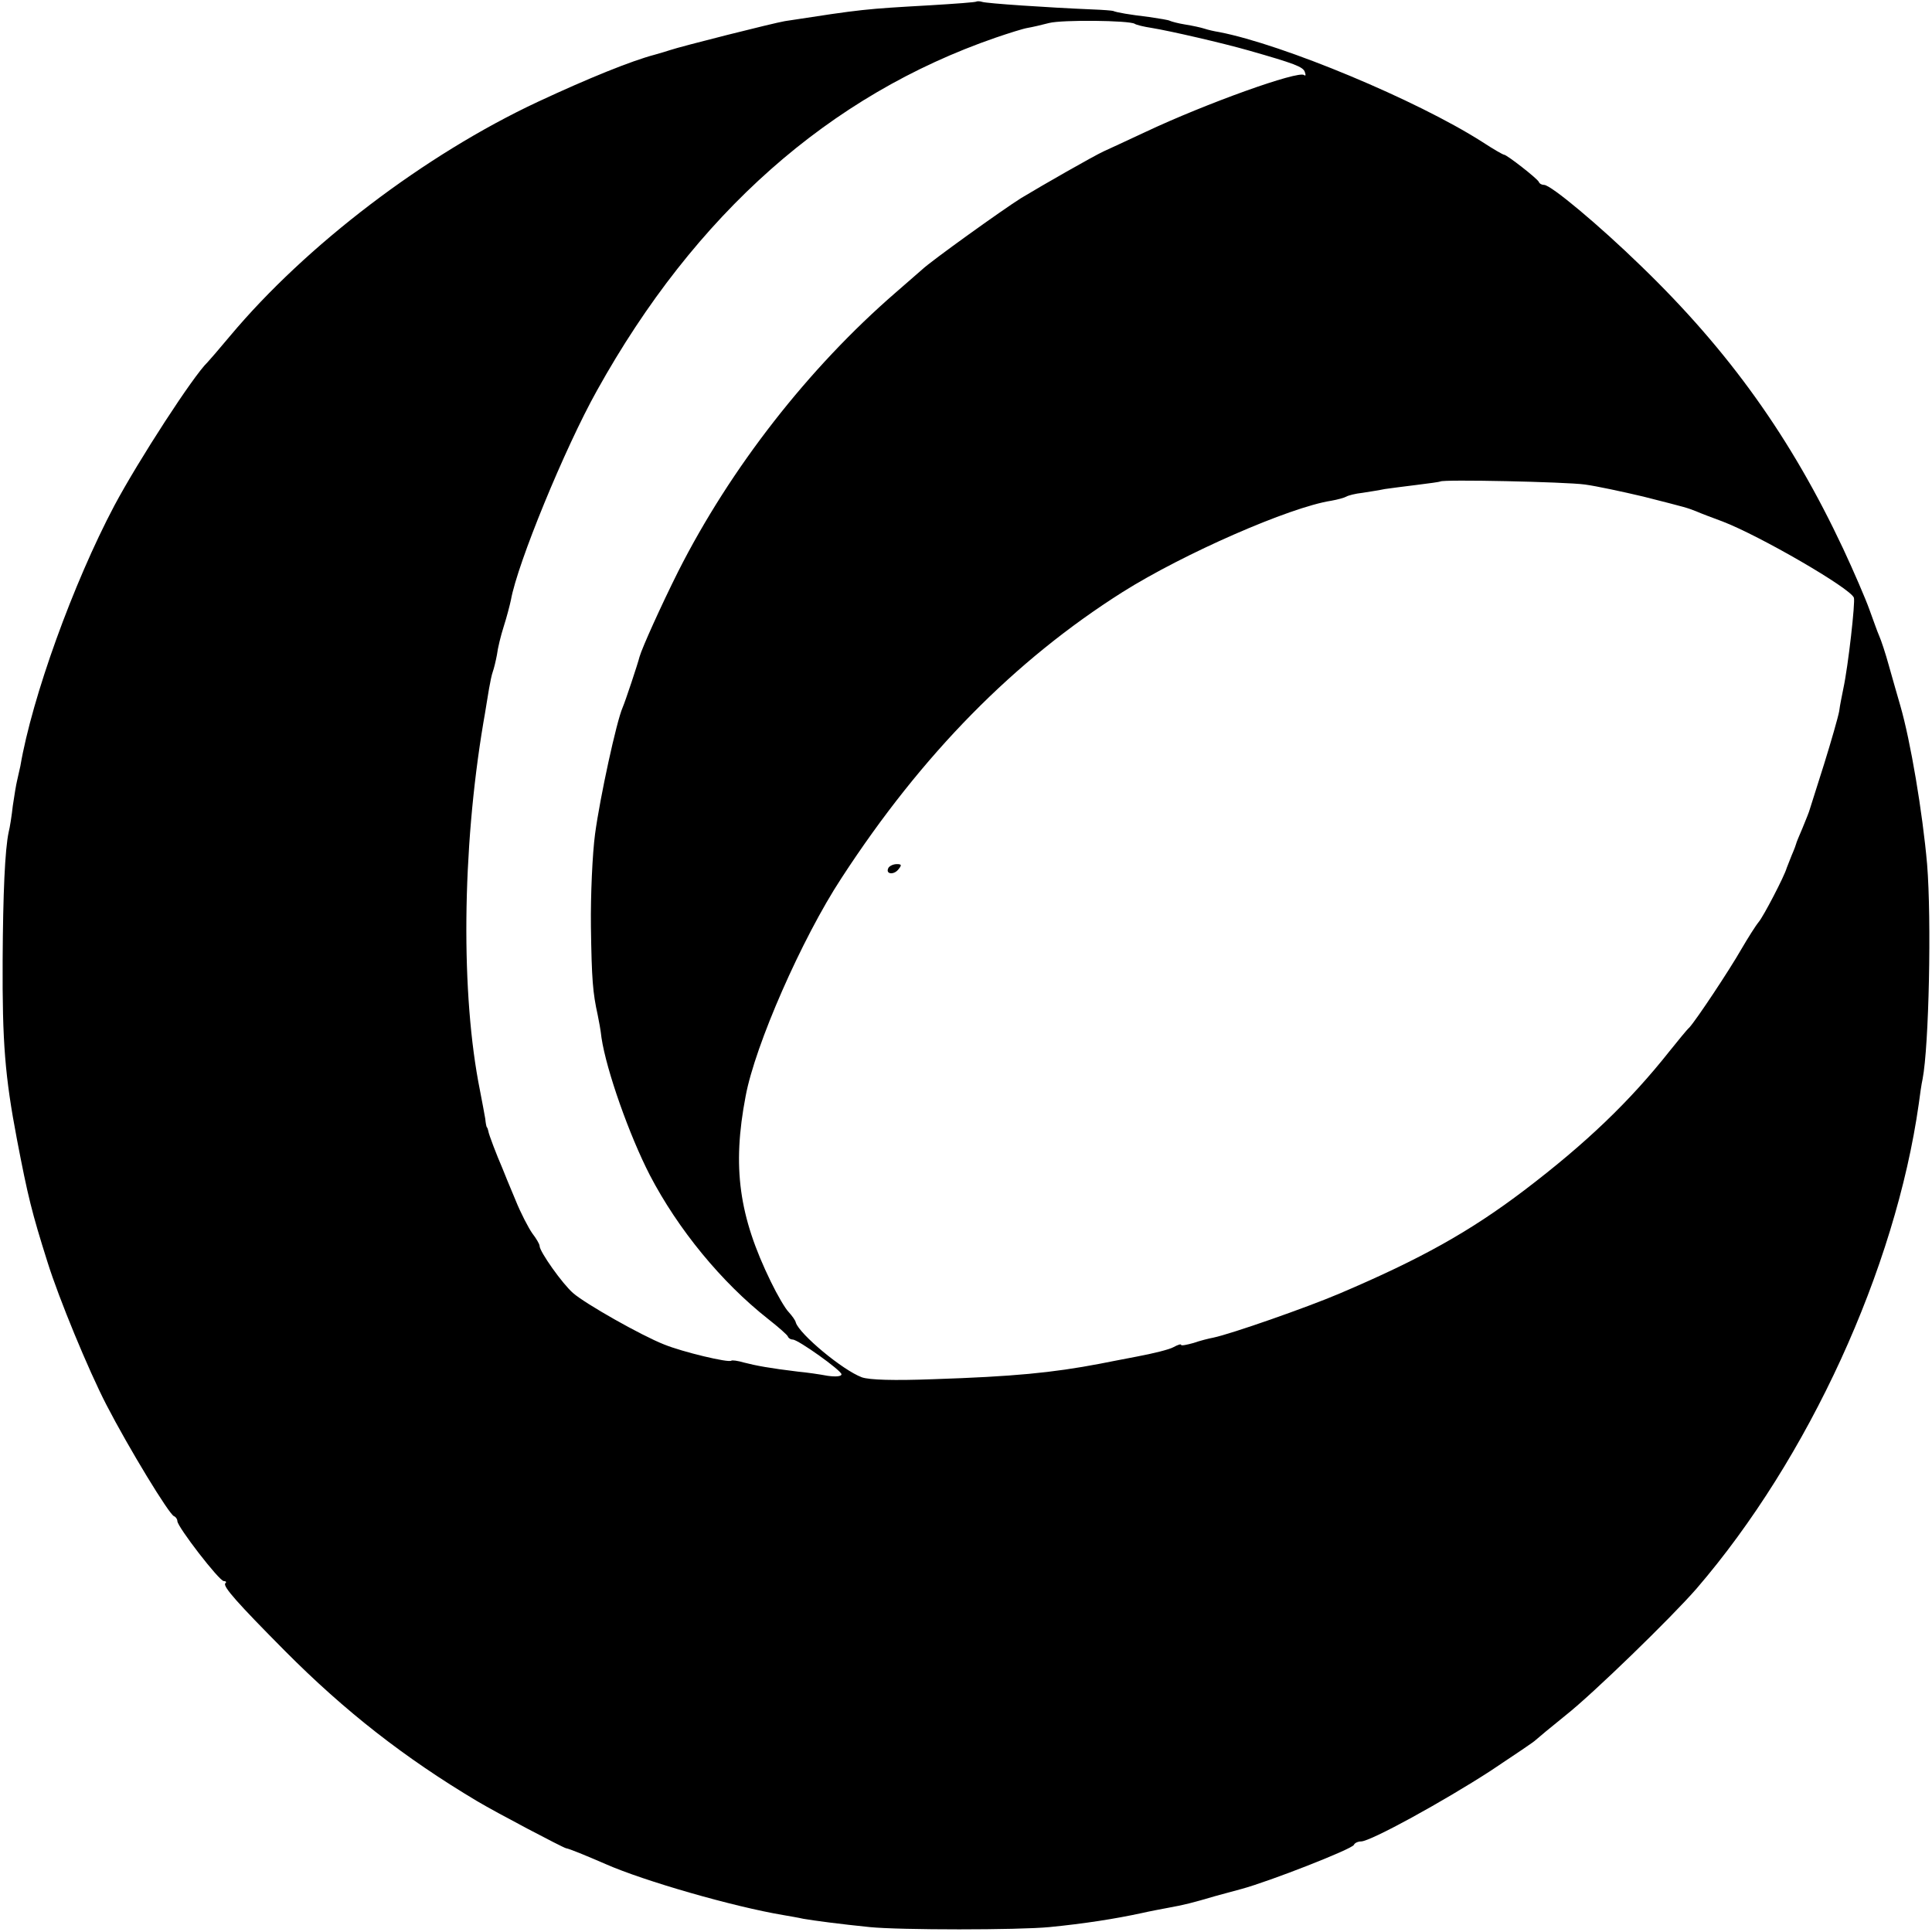
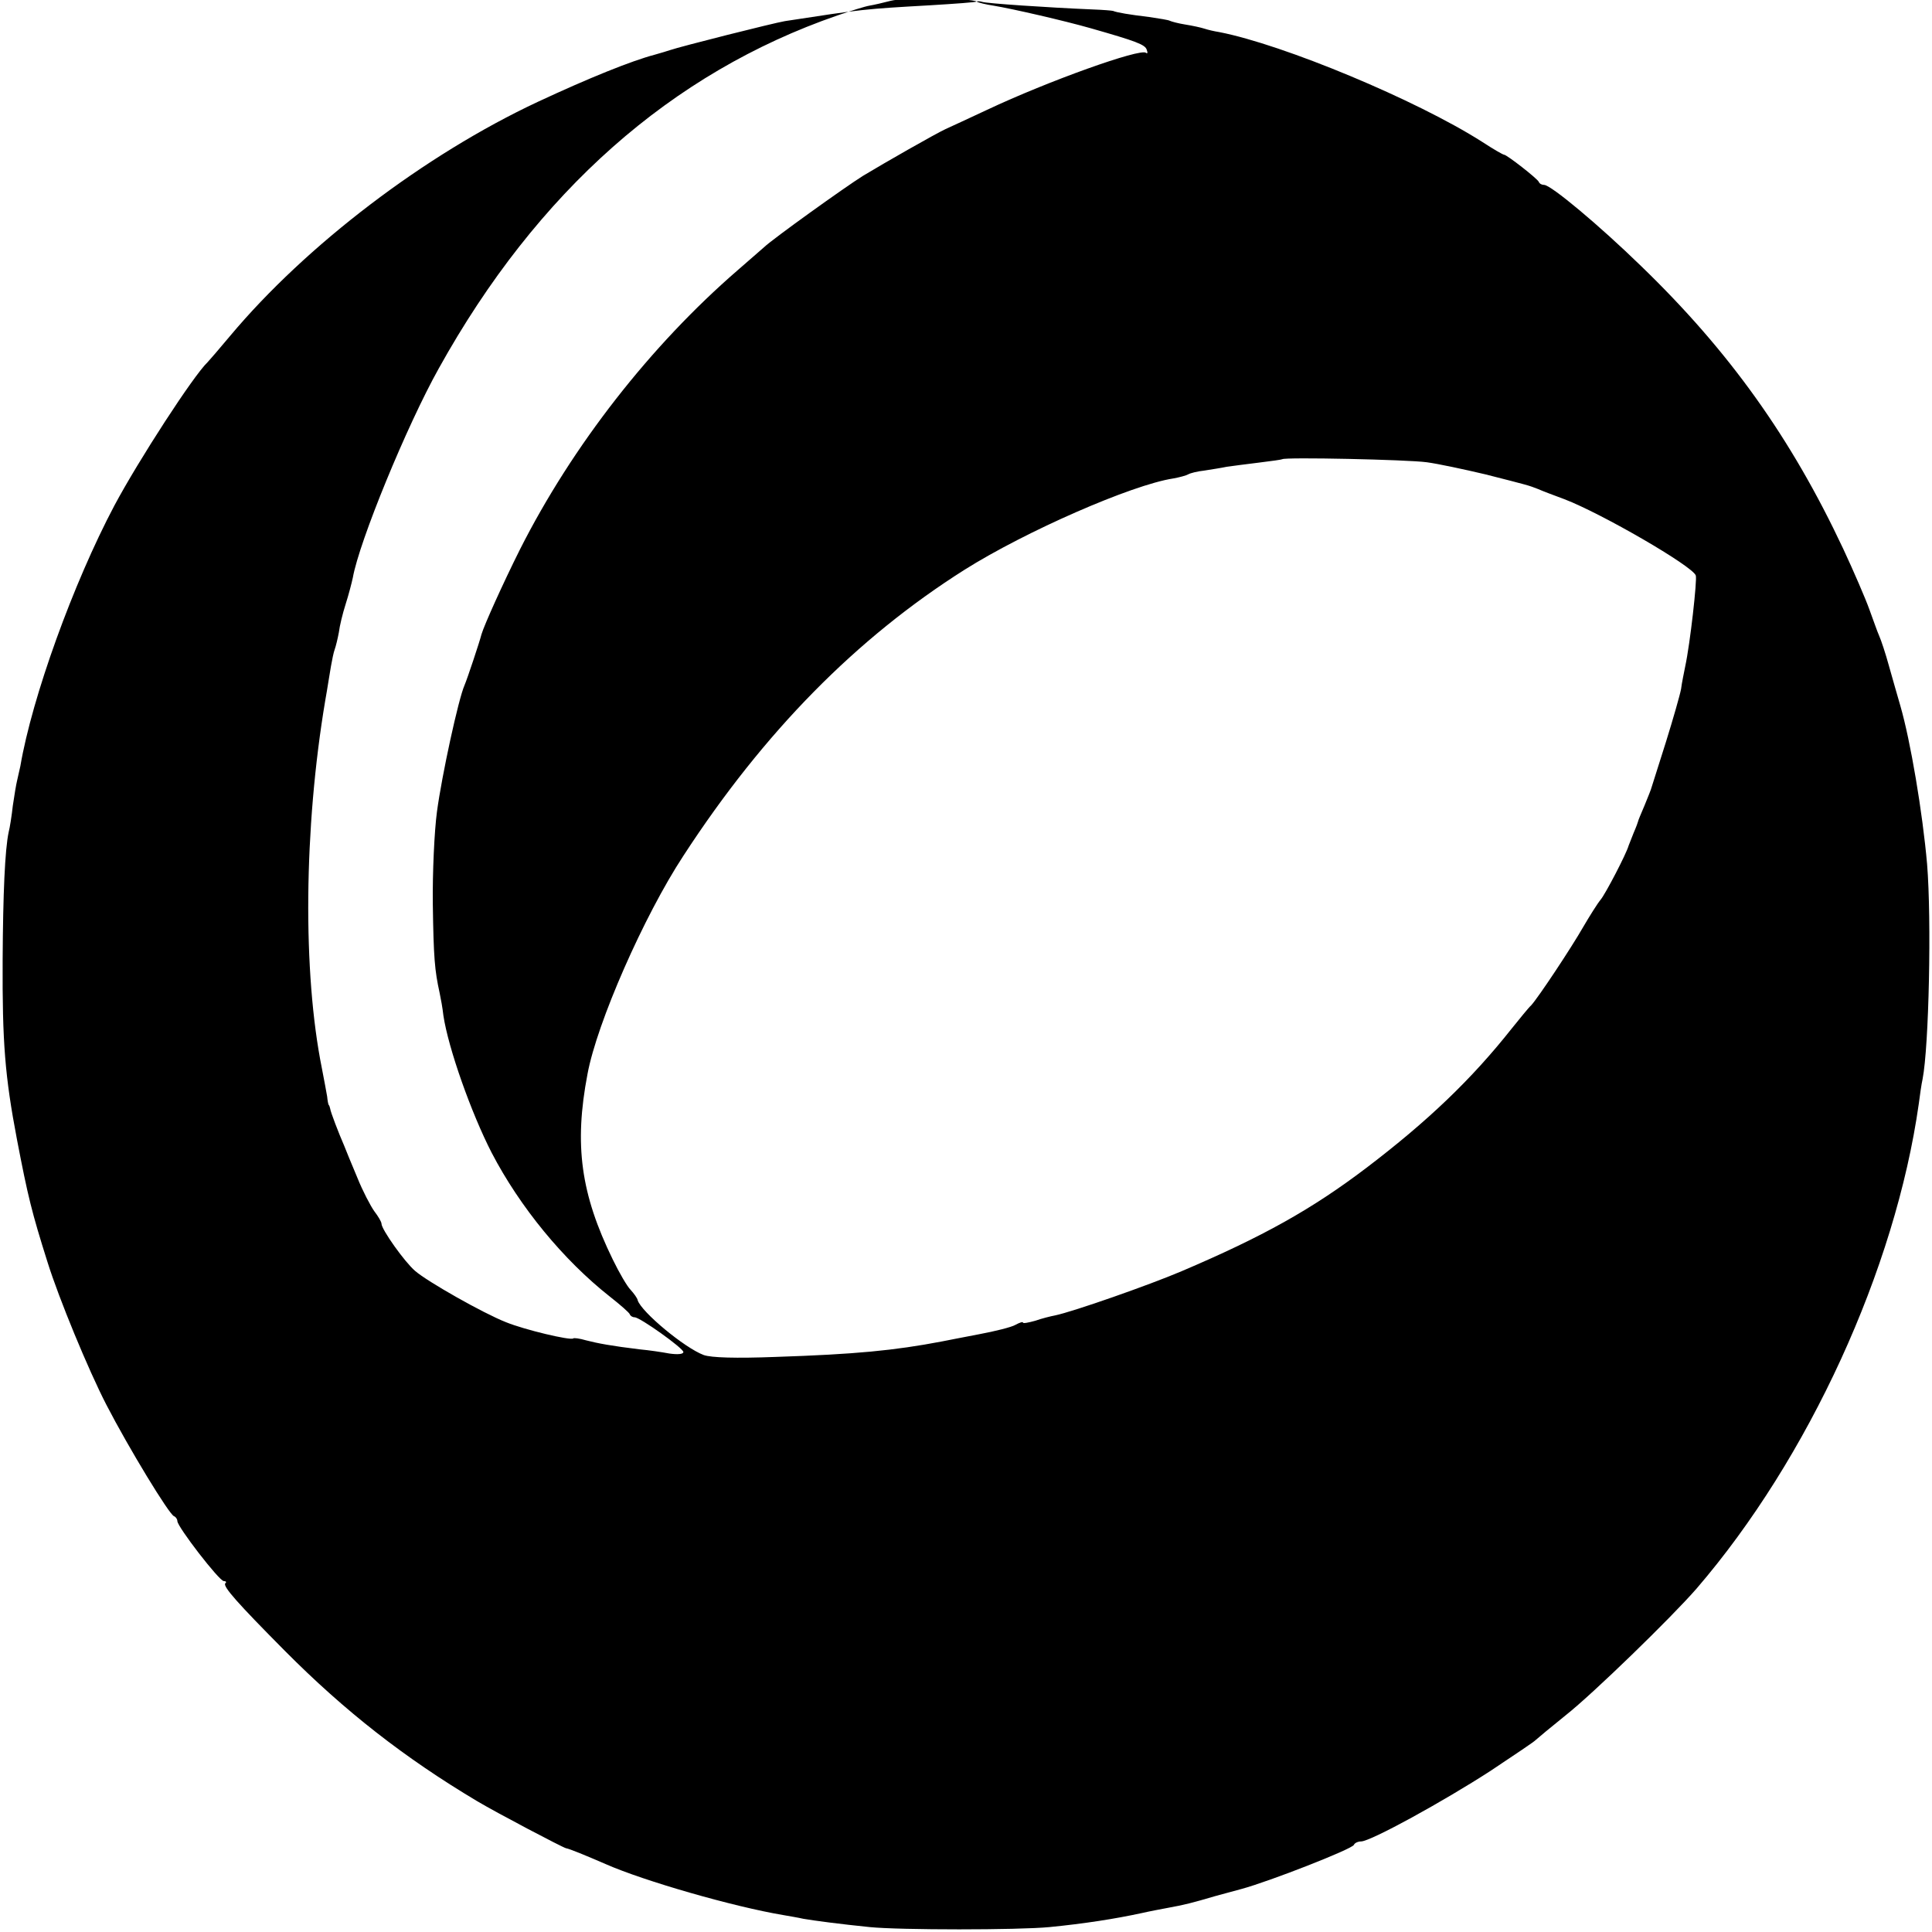
<svg xmlns="http://www.w3.org/2000/svg" version="1.0" width="512pt" height="512pt" viewBox="0 0 512 512" preserveAspectRatio="xMidYMid meet">
  <g transform="translate(0,512) scale(0.1,-0.1)" fill="#000000" stroke="none">
-     <path d="M2588 5116 c-1 -2 -57 -6 -123 -10 -175 -10 -177 -10 -385 -42 -30 -5 -276 -67 -305 -77 -5 -2 -23 -7 -40 -12 -61 -16 -175 -62 -310 -125 -299 -140 -613 -379 -815 -620 -30 -36 -57 -67 -60 -70 -37 -35 -183 -260 -247 -380 -109 -206 -218 -508 -249 -690 -3 -14 -7 -32 -9 -40 -2 -8 -7 -37 -11 -65 -3 -27 -8 -59 -11 -70 -10 -47 -15 -163 -16 -340 -1 -217 6 -307 38 -475 29 -151 39 -192 81 -325 30 -96 108 -285 156 -378 60 -116 166 -290 179 -295 5 -2 9 -8 9 -13 0 -15 111 -159 123 -159 6 0 8 -3 4 -6 -7 -8 32 -52 158 -179 160 -161 318 -284 509 -398 52 -31 227 -123 236 -125 8 -1 52 -19 105 -42 102 -45 339 -113 470 -135 17 -3 41 -7 54 -10 29 -5 97 -14 176 -22 80 -8 393 -8 476 0 92 9 175 22 244 37 22 5 54 11 70 14 44 8 64 13 125 31 30 8 62 17 70 19 74 20 294 106 298 117 2 5 11 9 19 9 25 0 218 106 343 187 63 42 117 78 120 82 3 3 39 33 80 66 71 56 279 258 346 335 297 345 527 847 589 1285 3 23 7 52 10 65 17 87 24 423 12 570 -12 137 -44 327 -71 420 -7 25 -21 72 -30 105 -9 33 -21 69 -26 80 -5 11 -16 43 -26 70 -10 28 -41 100 -69 160 -138 294 -302 524 -536 750 -111 108 -239 215 -257 215 -6 0 -12 3 -14 8 -4 9 -85 72 -92 72 -3 0 -29 15 -58 34 -174 111 -527 258 -697 291 -13 2 -30 6 -39 9 -9 3 -32 8 -51 11 -19 3 -37 8 -41 10 -3 2 -28 6 -55 10 -51 6 -86 12 -95 16 -3 1 -27 3 -55 4 -119 5 -281 16 -292 20 -6 2 -13 2 -15 1z m419 -59 c4 -3 25 -8 45 -11 49 -8 188 -40 258 -60 119 -34 144 -43 148 -57 3 -8 2 -11 -2 -8 -14 13 -260 -75 -421 -151 -49 -23 -99 -46 -110 -51 -28 -13 -161 -89 -219 -124 -48 -30 -239 -167 -262 -189 -7 -6 -38 -33 -70 -61 -231 -200 -438 -465 -577 -740 -46 -92 -95 -201 -102 -225 -5 -20 -38 -119 -45 -135 -16 -36 -60 -238 -73 -335 -7 -52 -12 -162 -11 -245 2 -142 5 -176 18 -235 3 -14 8 -41 10 -60 13 -87 74 -259 128 -364 75 -144 190 -284 313 -381 28 -22 52 -43 53 -47 2 -5 8 -8 13 -8 14 0 129 -82 129 -92 0 -6 -16 -7 -37 -4 -21 4 -56 9 -78 11 -75 9 -112 16 -143 24 -17 5 -32 7 -34 5 -7 -6 -129 23 -178 43 -61 24 -209 108 -241 136 -28 24 -89 110 -89 125 0 5 -9 20 -19 33 -10 14 -31 54 -45 89 -15 36 -31 74 -35 85 -14 32 -36 89 -37 98 -1 4 -2 8 -4 10 -1 1 -3 11 -4 22 -2 11 -8 45 -14 75 -51 253 -48 636 9 975 6 33 12 74 15 90 3 17 7 37 10 45 3 8 8 29 11 45 2 17 10 50 18 75 8 25 16 56 19 70 17 96 143 403 228 555 260 468 616 783 1056 935 35 12 73 24 85 26 12 2 38 8 57 13 35 9 212 7 227 -2z m1193 -1221 c30 -4 100 -19 155 -32 118 -30 114 -29 140 -39 11 -5 43 -17 70 -27 99 -38 339 -177 348 -202 4 -11 -15 -181 -28 -241 -3 -16 -9 -43 -11 -60 -3 -16 -21 -79 -40 -140 -19 -60 -36 -114 -38 -120 -1 -5 -10 -27 -19 -49 -9 -21 -17 -40 -17 -42 0 -1 -5 -15 -12 -31 -6 -15 -12 -30 -13 -33 -6 -22 -62 -129 -74 -143 -9 -11 -29 -43 -46 -72 -32 -56 -119 -187 -138 -208 -7 -6 -30 -35 -52 -62 -106 -134 -222 -245 -385 -369 -145 -110 -274 -182 -490 -274 -87 -37 -287 -107 -335 -117 -11 -2 -35 -8 -52 -14 -18 -5 -33 -8 -33 -5 0 3 -9 0 -20 -6 -10 -6 -54 -17 -97 -25 -43 -8 -87 -17 -98 -19 -126 -24 -229 -34 -441 -41 -106 -4 -170 -2 -190 5 -51 19 -165 114 -175 145 -1 6 -10 18 -19 28 -9 9 -30 45 -47 80 -85 174 -103 304 -67 492 25 135 149 418 254 578 214 329 459 577 745 758 162 102 443 225 553 242 17 3 35 8 40 11 5 3 24 8 43 10 19 3 45 7 59 10 14 2 52 7 85 11 33 4 61 8 62 9 6 6 332 -1 383 -8z" />
-     <path d="M2355 2821 c-10 -17 12 -21 25 -6 10 12 10 15 -3 15 -9 0 -18 -4 -22 -9z" />
+     <path d="M2588 5116 c-1 -2 -57 -6 -123 -10 -175 -10 -177 -10 -385 -42 -30 -5 -276 -67 -305 -77 -5 -2 -23 -7 -40 -12 -61 -16 -175 -62 -310 -125 -299 -140 -613 -379 -815 -620 -30 -36 -57 -67 -60 -70 -37 -35 -183 -260 -247 -380 -109 -206 -218 -508 -249 -690 -3 -14 -7 -32 -9 -40 -2 -8 -7 -37 -11 -65 -3 -27 -8 -59 -11 -70 -10 -47 -15 -163 -16 -340 -1 -217 6 -307 38 -475 29 -151 39 -192 81 -325 30 -96 108 -285 156 -378 60 -116 166 -290 179 -295 5 -2 9 -8 9 -13 0 -15 111 -159 123 -159 6 0 8 -3 4 -6 -7 -8 32 -52 158 -179 160 -161 318 -284 509 -398 52 -31 227 -123 236 -125 8 -1 52 -19 105 -42 102 -45 339 -113 470 -135 17 -3 41 -7 54 -10 29 -5 97 -14 176 -22 80 -8 393 -8 476 0 92 9 175 22 244 37 22 5 54 11 70 14 44 8 64 13 125 31 30 8 62 17 70 19 74 20 294 106 298 117 2 5 11 9 19 9 25 0 218 106 343 187 63 42 117 78 120 82 3 3 39 33 80 66 71 56 279 258 346 335 297 345 527 847 589 1285 3 23 7 52 10 65 17 87 24 423 12 570 -12 137 -44 327 -71 420 -7 25 -21 72 -30 105 -9 33 -21 69 -26 80 -5 11 -16 43 -26 70 -10 28 -41 100 -69 160 -138 294 -302 524 -536 750 -111 108 -239 215 -257 215 -6 0 -12 3 -14 8 -4 9 -85 72 -92 72 -3 0 -29 15 -58 34 -174 111 -527 258 -697 291 -13 2 -30 6 -39 9 -9 3 -32 8 -51 11 -19 3 -37 8 -41 10 -3 2 -28 6 -55 10 -51 6 -86 12 -95 16 -3 1 -27 3 -55 4 -119 5 -281 16 -292 20 -6 2 -13 2 -15 1z c4 -3 25 -8 45 -11 49 -8 188 -40 258 -60 119 -34 144 -43 148 -57 3 -8 2 -11 -2 -8 -14 13 -260 -75 -421 -151 -49 -23 -99 -46 -110 -51 -28 -13 -161 -89 -219 -124 -48 -30 -239 -167 -262 -189 -7 -6 -38 -33 -70 -61 -231 -200 -438 -465 -577 -740 -46 -92 -95 -201 -102 -225 -5 -20 -38 -119 -45 -135 -16 -36 -60 -238 -73 -335 -7 -52 -12 -162 -11 -245 2 -142 5 -176 18 -235 3 -14 8 -41 10 -60 13 -87 74 -259 128 -364 75 -144 190 -284 313 -381 28 -22 52 -43 53 -47 2 -5 8 -8 13 -8 14 0 129 -82 129 -92 0 -6 -16 -7 -37 -4 -21 4 -56 9 -78 11 -75 9 -112 16 -143 24 -17 5 -32 7 -34 5 -7 -6 -129 23 -178 43 -61 24 -209 108 -241 136 -28 24 -89 110 -89 125 0 5 -9 20 -19 33 -10 14 -31 54 -45 89 -15 36 -31 74 -35 85 -14 32 -36 89 -37 98 -1 4 -2 8 -4 10 -1 1 -3 11 -4 22 -2 11 -8 45 -14 75 -51 253 -48 636 9 975 6 33 12 74 15 90 3 17 7 37 10 45 3 8 8 29 11 45 2 17 10 50 18 75 8 25 16 56 19 70 17 96 143 403 228 555 260 468 616 783 1056 935 35 12 73 24 85 26 12 2 38 8 57 13 35 9 212 7 227 -2z m1193 -1221 c30 -4 100 -19 155 -32 118 -30 114 -29 140 -39 11 -5 43 -17 70 -27 99 -38 339 -177 348 -202 4 -11 -15 -181 -28 -241 -3 -16 -9 -43 -11 -60 -3 -16 -21 -79 -40 -140 -19 -60 -36 -114 -38 -120 -1 -5 -10 -27 -19 -49 -9 -21 -17 -40 -17 -42 0 -1 -5 -15 -12 -31 -6 -15 -12 -30 -13 -33 -6 -22 -62 -129 -74 -143 -9 -11 -29 -43 -46 -72 -32 -56 -119 -187 -138 -208 -7 -6 -30 -35 -52 -62 -106 -134 -222 -245 -385 -369 -145 -110 -274 -182 -490 -274 -87 -37 -287 -107 -335 -117 -11 -2 -35 -8 -52 -14 -18 -5 -33 -8 -33 -5 0 3 -9 0 -20 -6 -10 -6 -54 -17 -97 -25 -43 -8 -87 -17 -98 -19 -126 -24 -229 -34 -441 -41 -106 -4 -170 -2 -190 5 -51 19 -165 114 -175 145 -1 6 -10 18 -19 28 -9 9 -30 45 -47 80 -85 174 -103 304 -67 492 25 135 149 418 254 578 214 329 459 577 745 758 162 102 443 225 553 242 17 3 35 8 40 11 5 3 24 8 43 10 19 3 45 7 59 10 14 2 52 7 85 11 33 4 61 8 62 9 6 6 332 -1 383 -8z" />
  </g>
</svg>